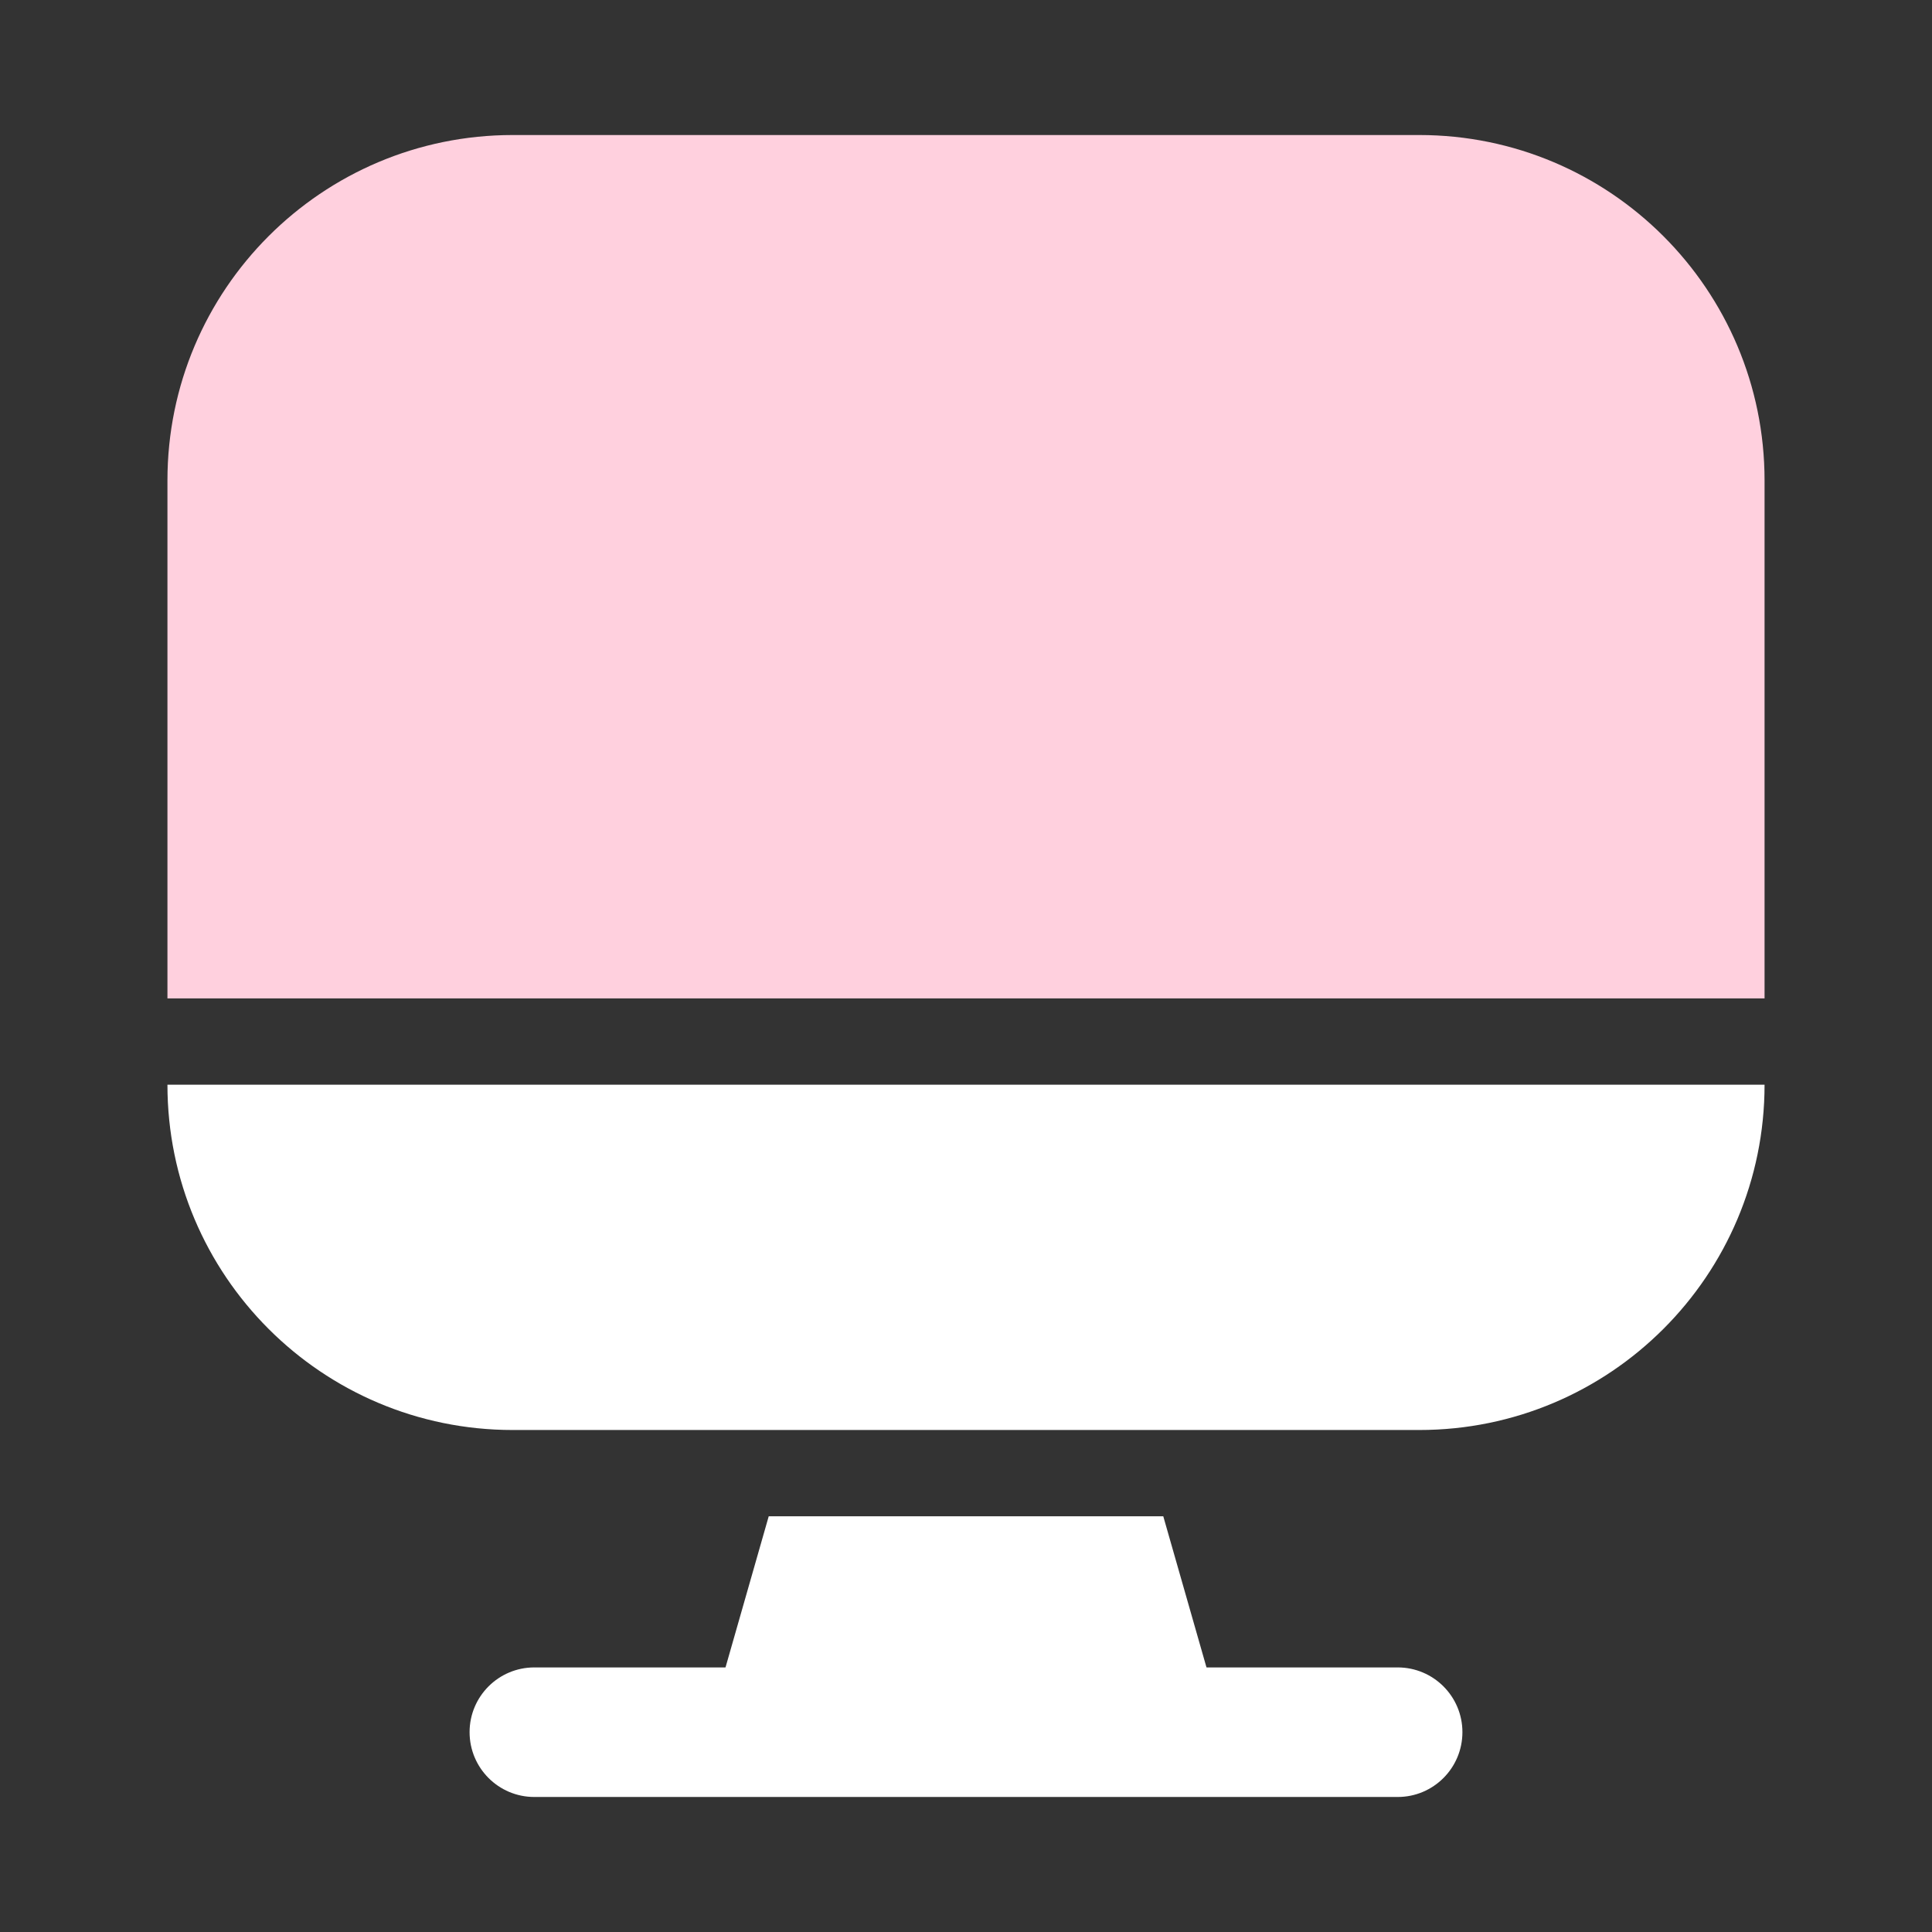
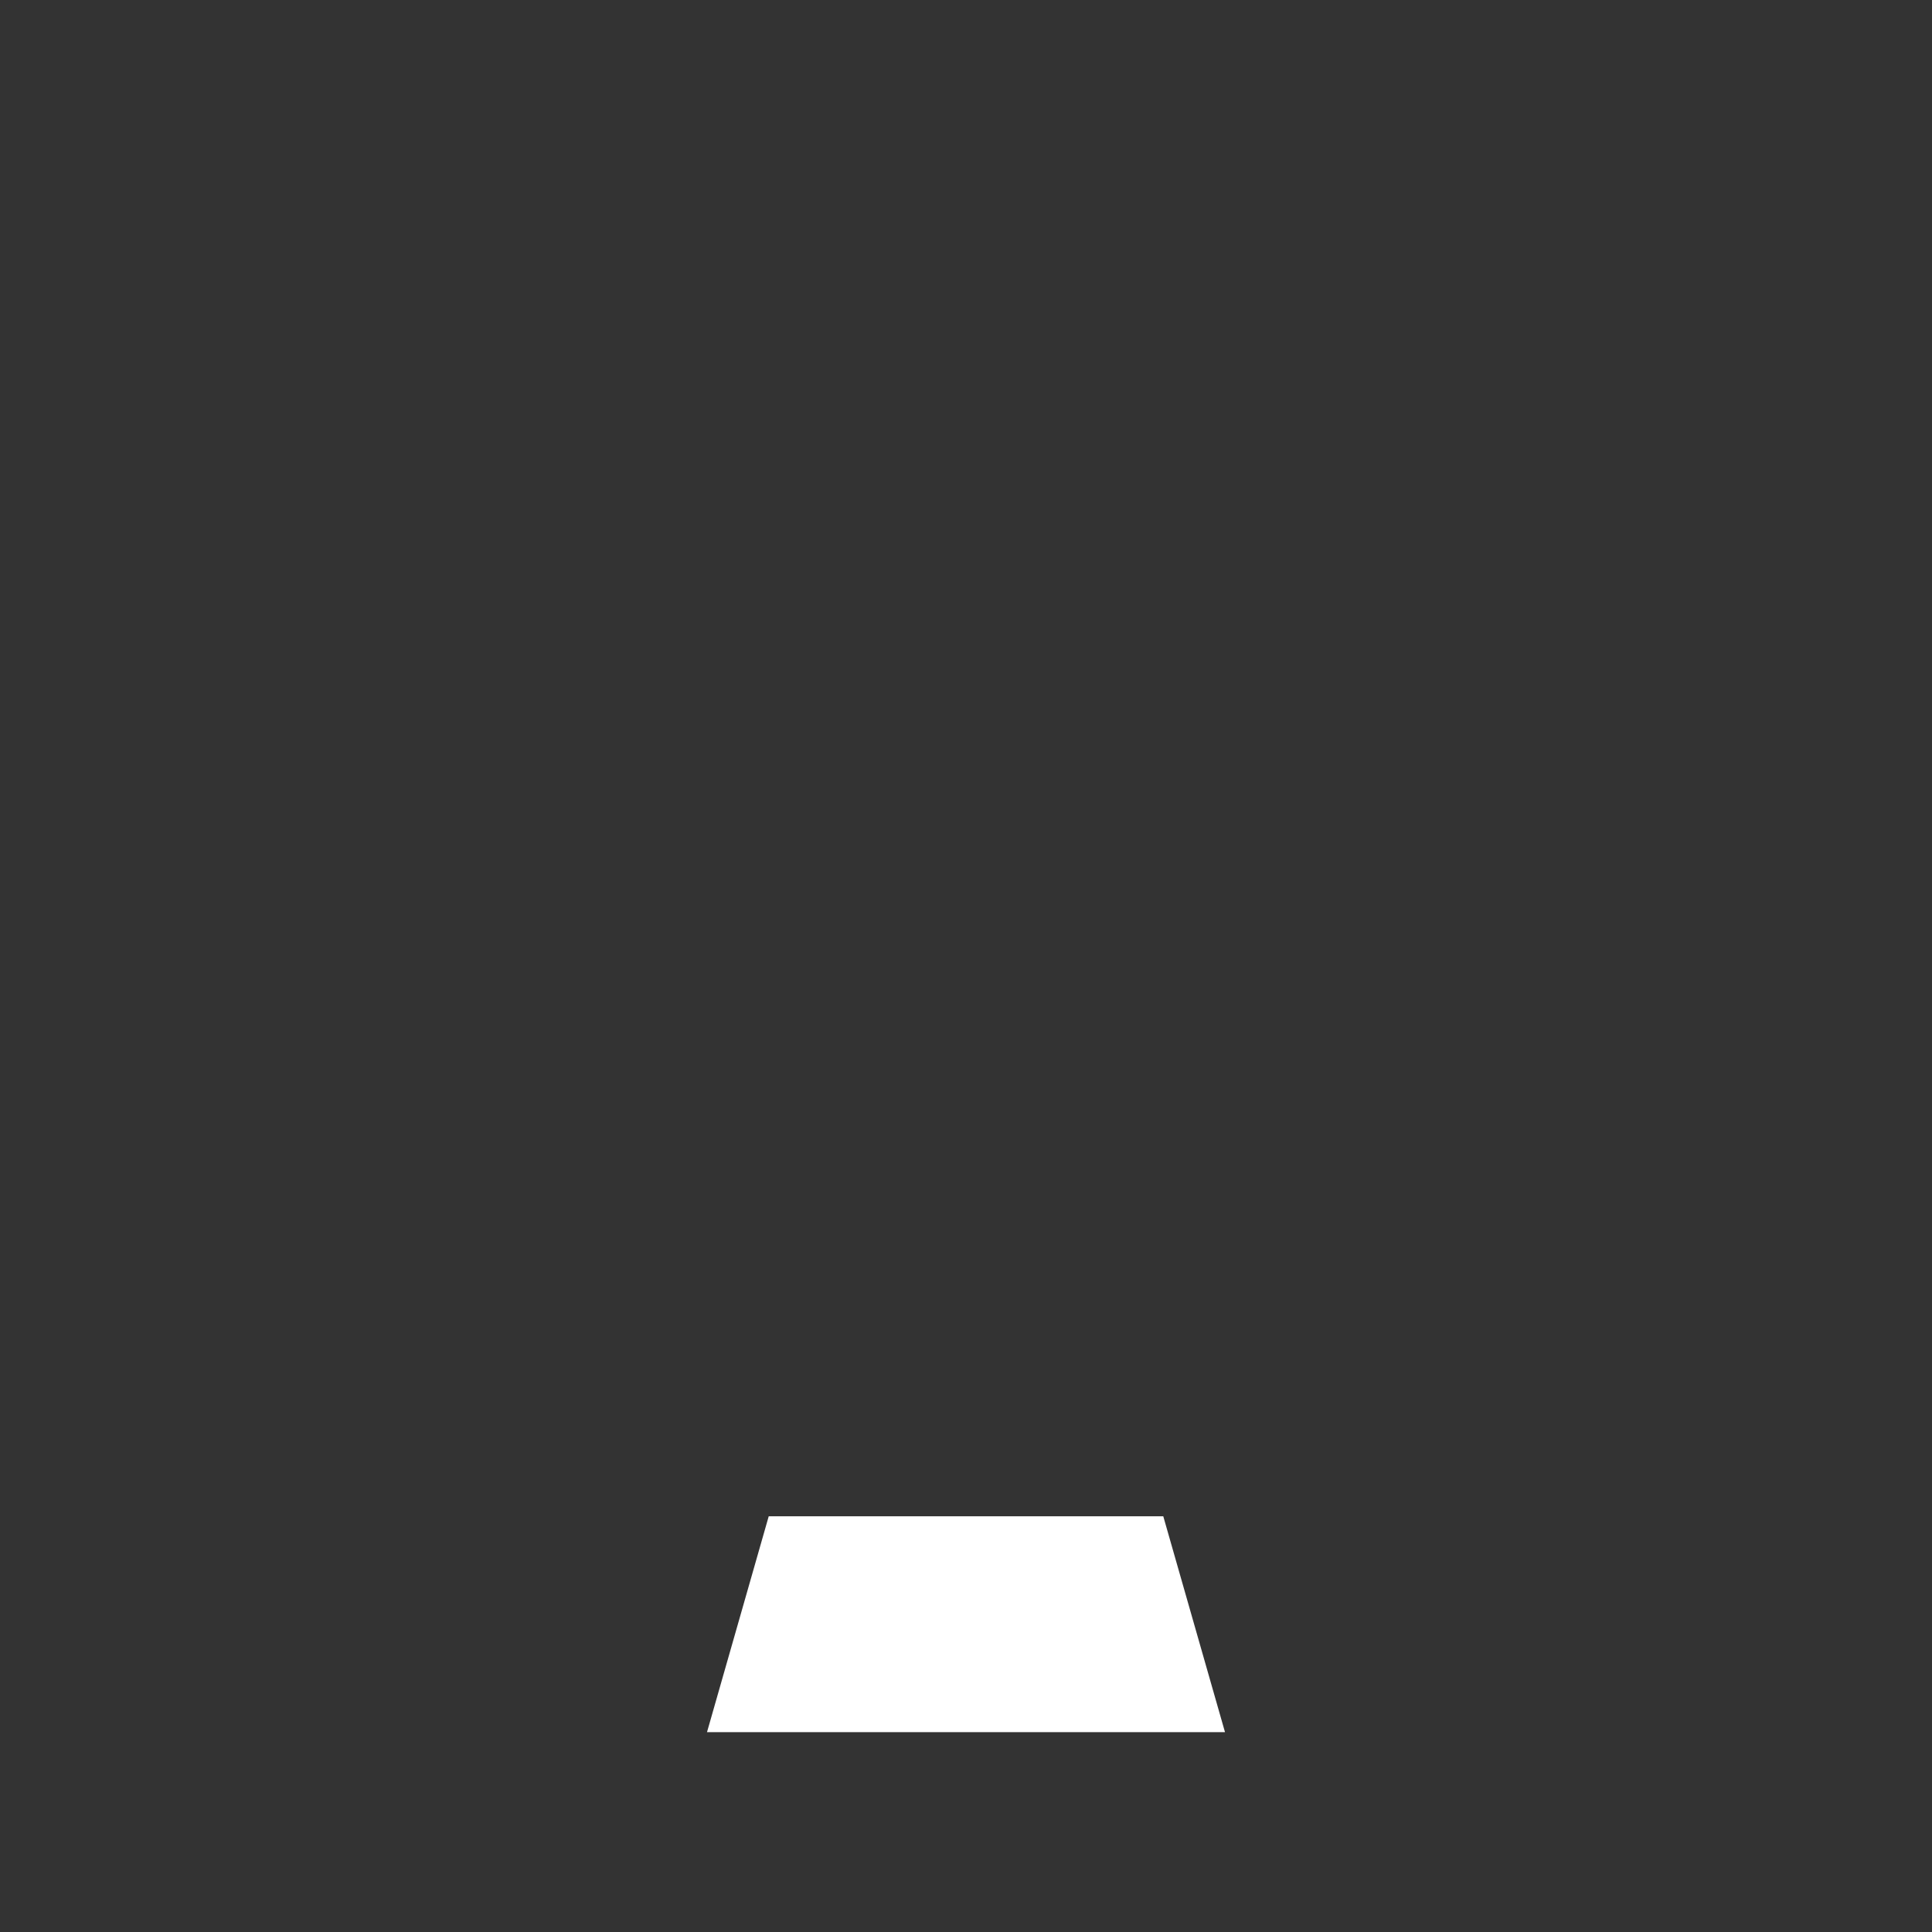
<svg xmlns="http://www.w3.org/2000/svg" width="18" height="18" viewBox="0 0 18 18" fill="none">
  <rect x="0" y="0" width="18" height="18" fill="#333333" stroke="none" />
-   <path d="M4.777 1.258C3 1.258 1.56 2.699 1.56 4.476V9.302H16.44V4.476C16.44 2.699 15 1.258 13.223 1.258H4.777Z" fill="#FFD0DE" />
-   <path d="M16.44 10.106H1.56C1.56 11.883 3 13.323 4.777 13.323H13.223C15 13.323 16.44 11.883 16.44 10.106Z" fill="white" />
  <path d="M10.838 14.127L11.413 16.138H6.587L7.162 14.127H10.838Z" fill="white" />
-   <path fill-rule="evenodd" clip-rule="evenodd" d="M4.375 16.138C4.375 15.805 4.645 15.535 4.978 15.535H13.022C13.355 15.535 13.625 15.805 13.625 16.138C13.625 16.472 13.355 16.742 13.022 16.742H4.978C4.645 16.742 4.375 16.472 4.375 16.138Z" fill="white" />
</svg>